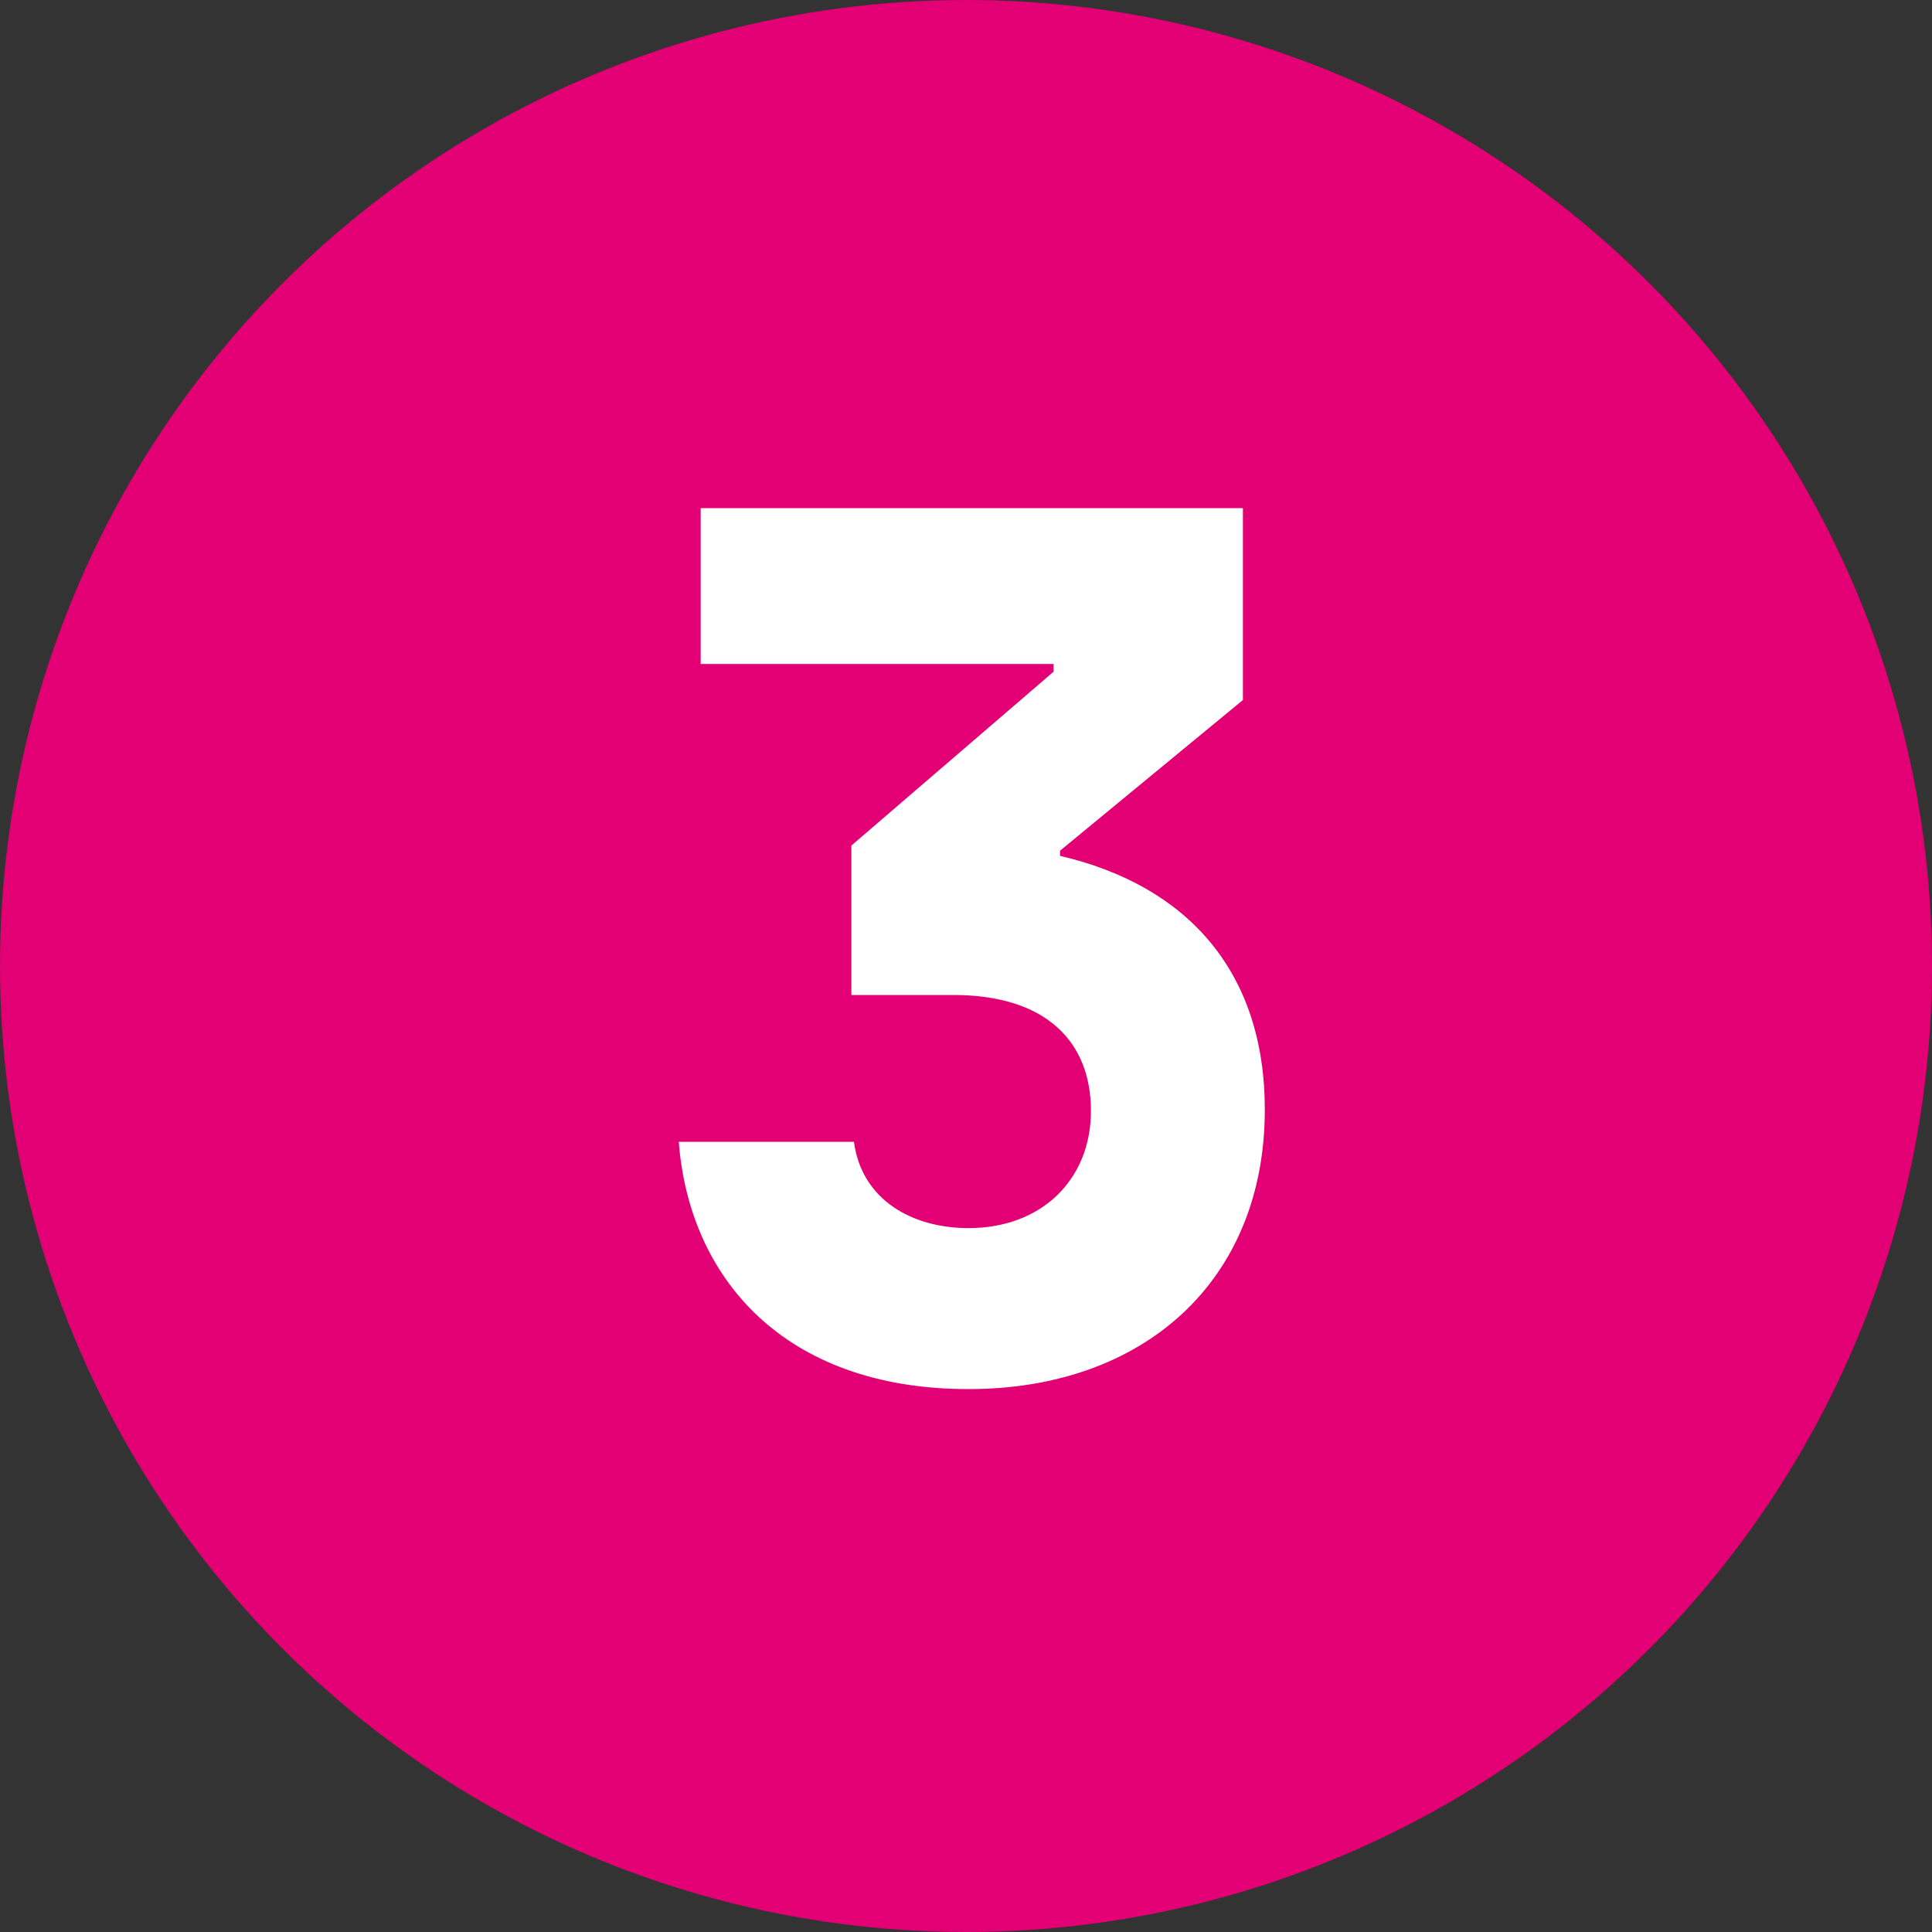
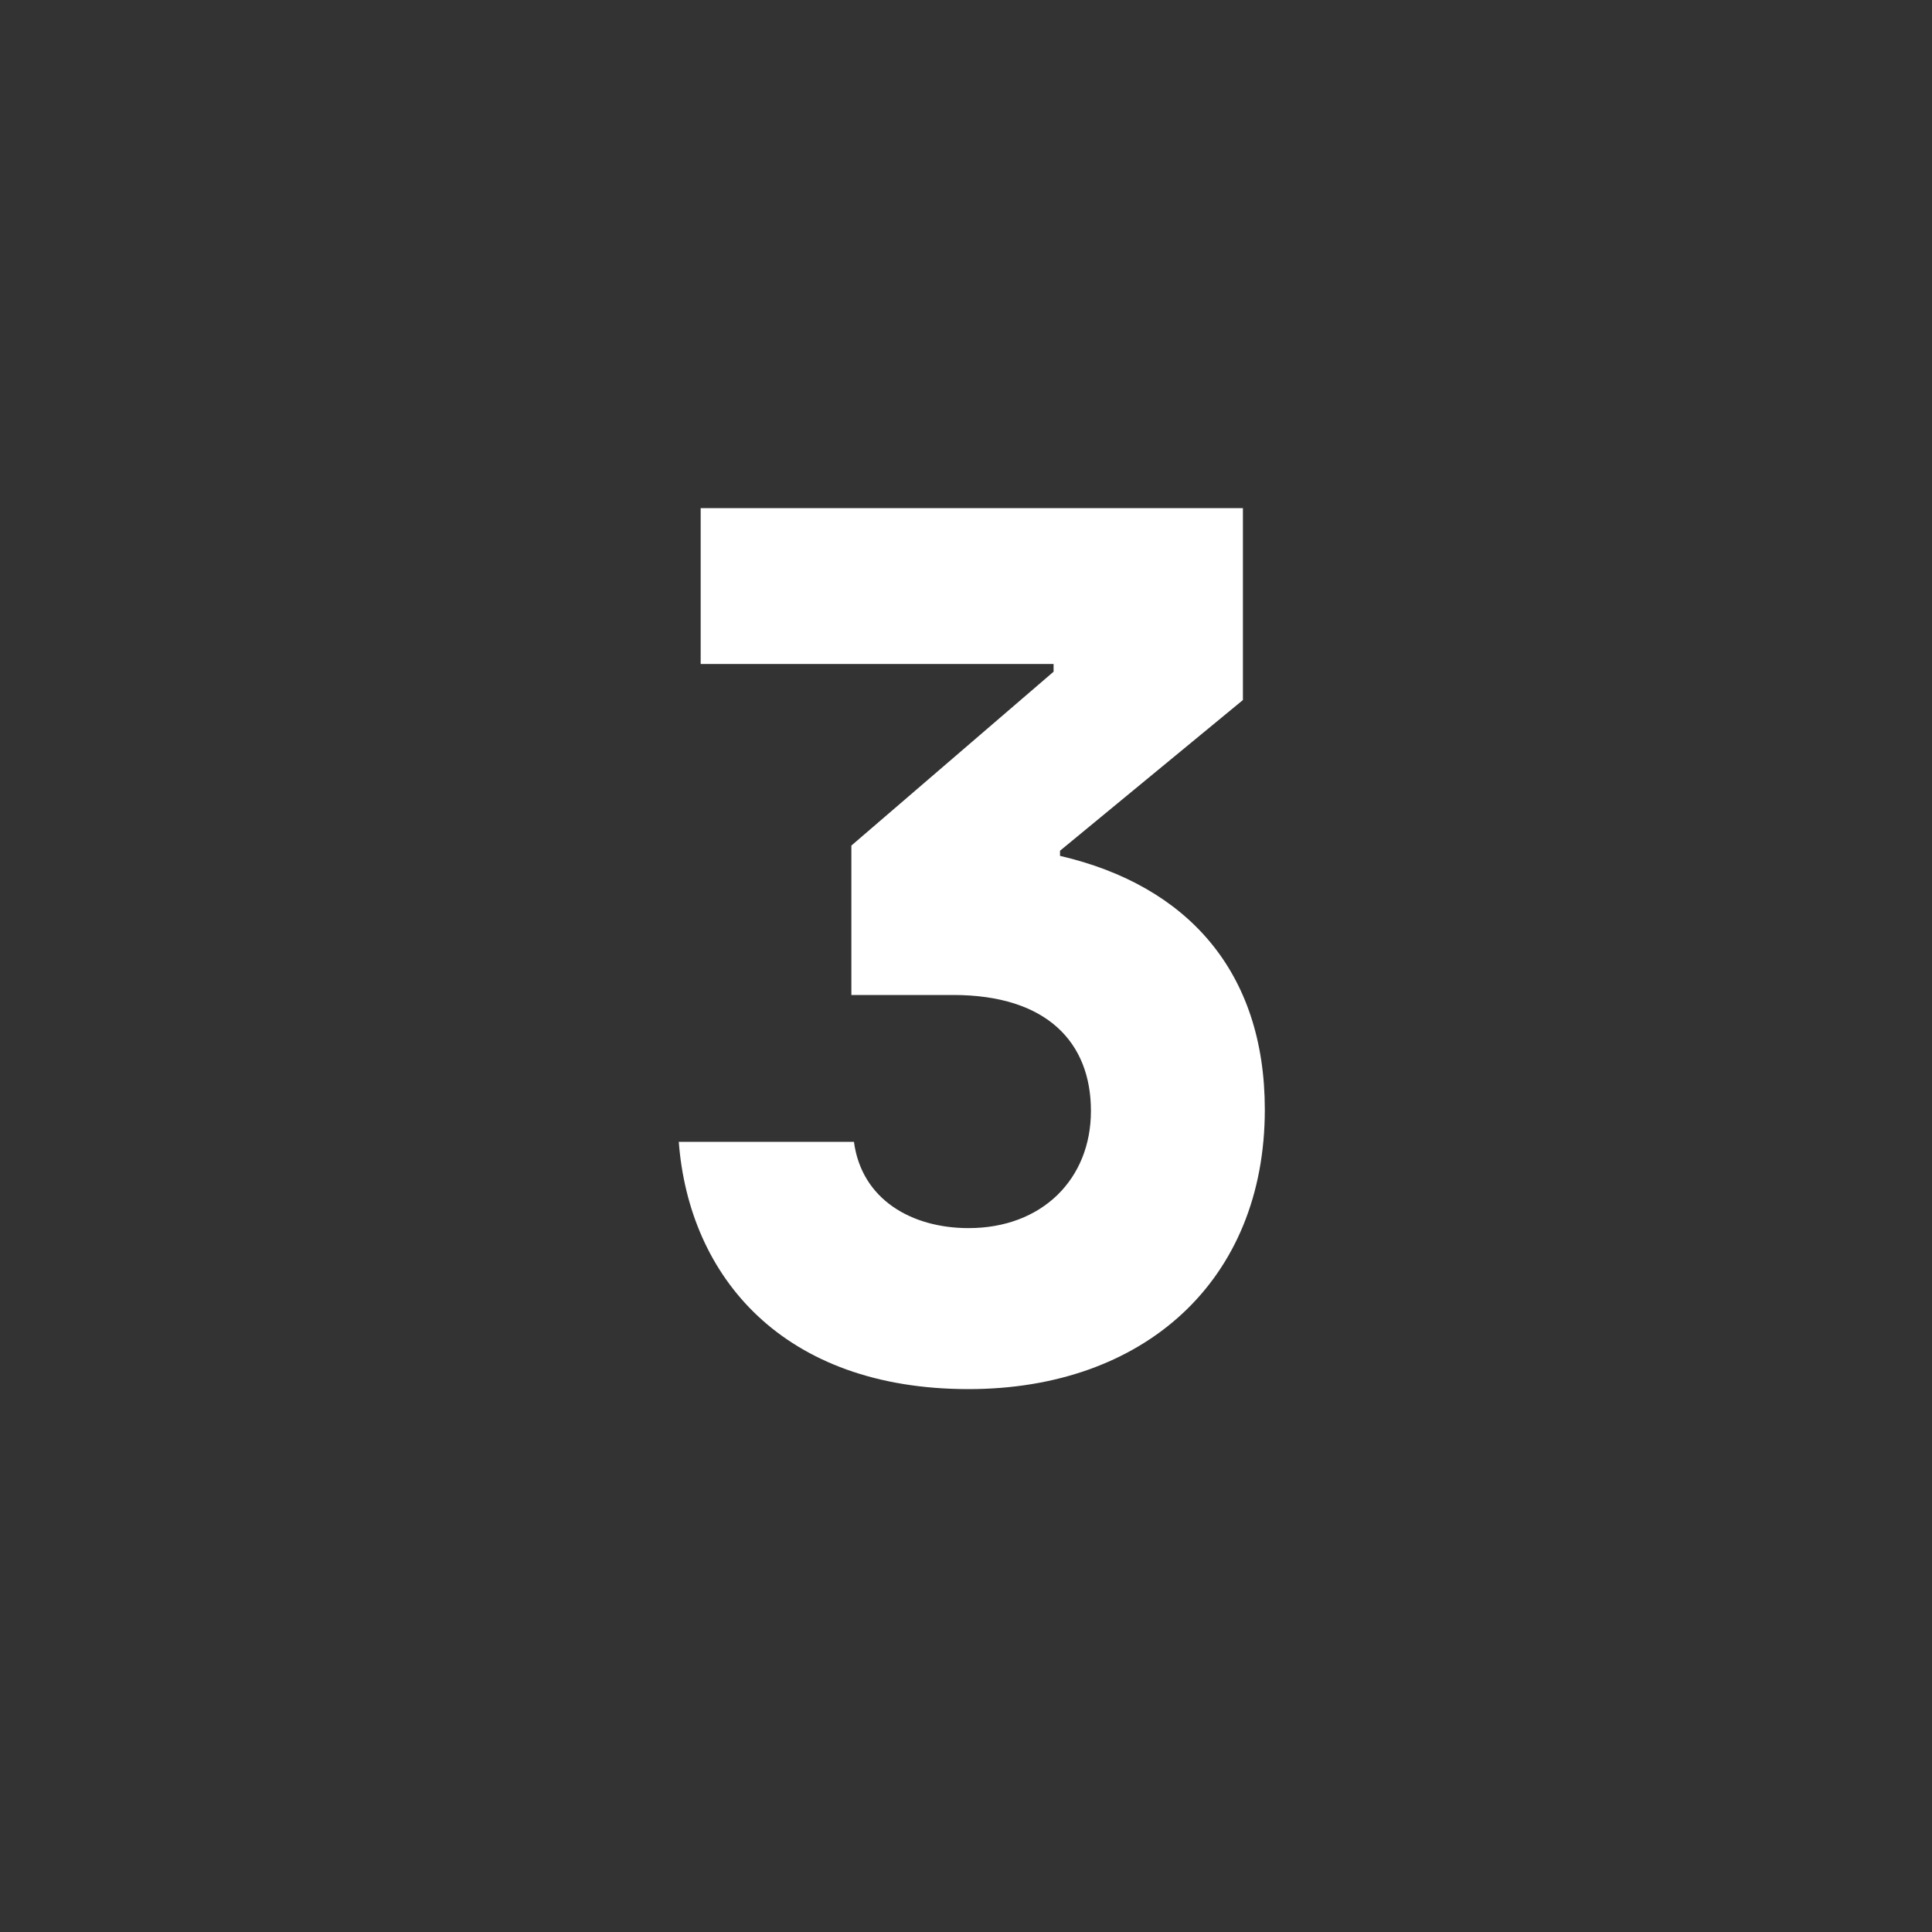
<svg xmlns="http://www.w3.org/2000/svg" width="48" height="48" viewBox="0 0 48 48" fill="none">
  <rect x="0" y="0" width="48" height="48" fill="#333333" stroke="none" />
-   <circle cx="24" cy="24" r="24" fill="#E20074" />
  <path d="M26.336 21.136L30.88 17.392V12.624H17.408V16.496H26.176V16.688L21.152 21.008V24.72H23.68C26.016 24.72 27.104 25.904 27.104 27.6C27.104 29.296 25.888 30.512 24.064 30.512C22.656 30.512 21.408 29.808 21.216 28.368H16.864C17.12 31.728 19.456 34.512 24.064 34.512C28.416 34.512 31.424 31.824 31.424 27.568C31.424 24.144 29.504 22 26.336 21.264V21.136Z" fill="white" />
</svg>